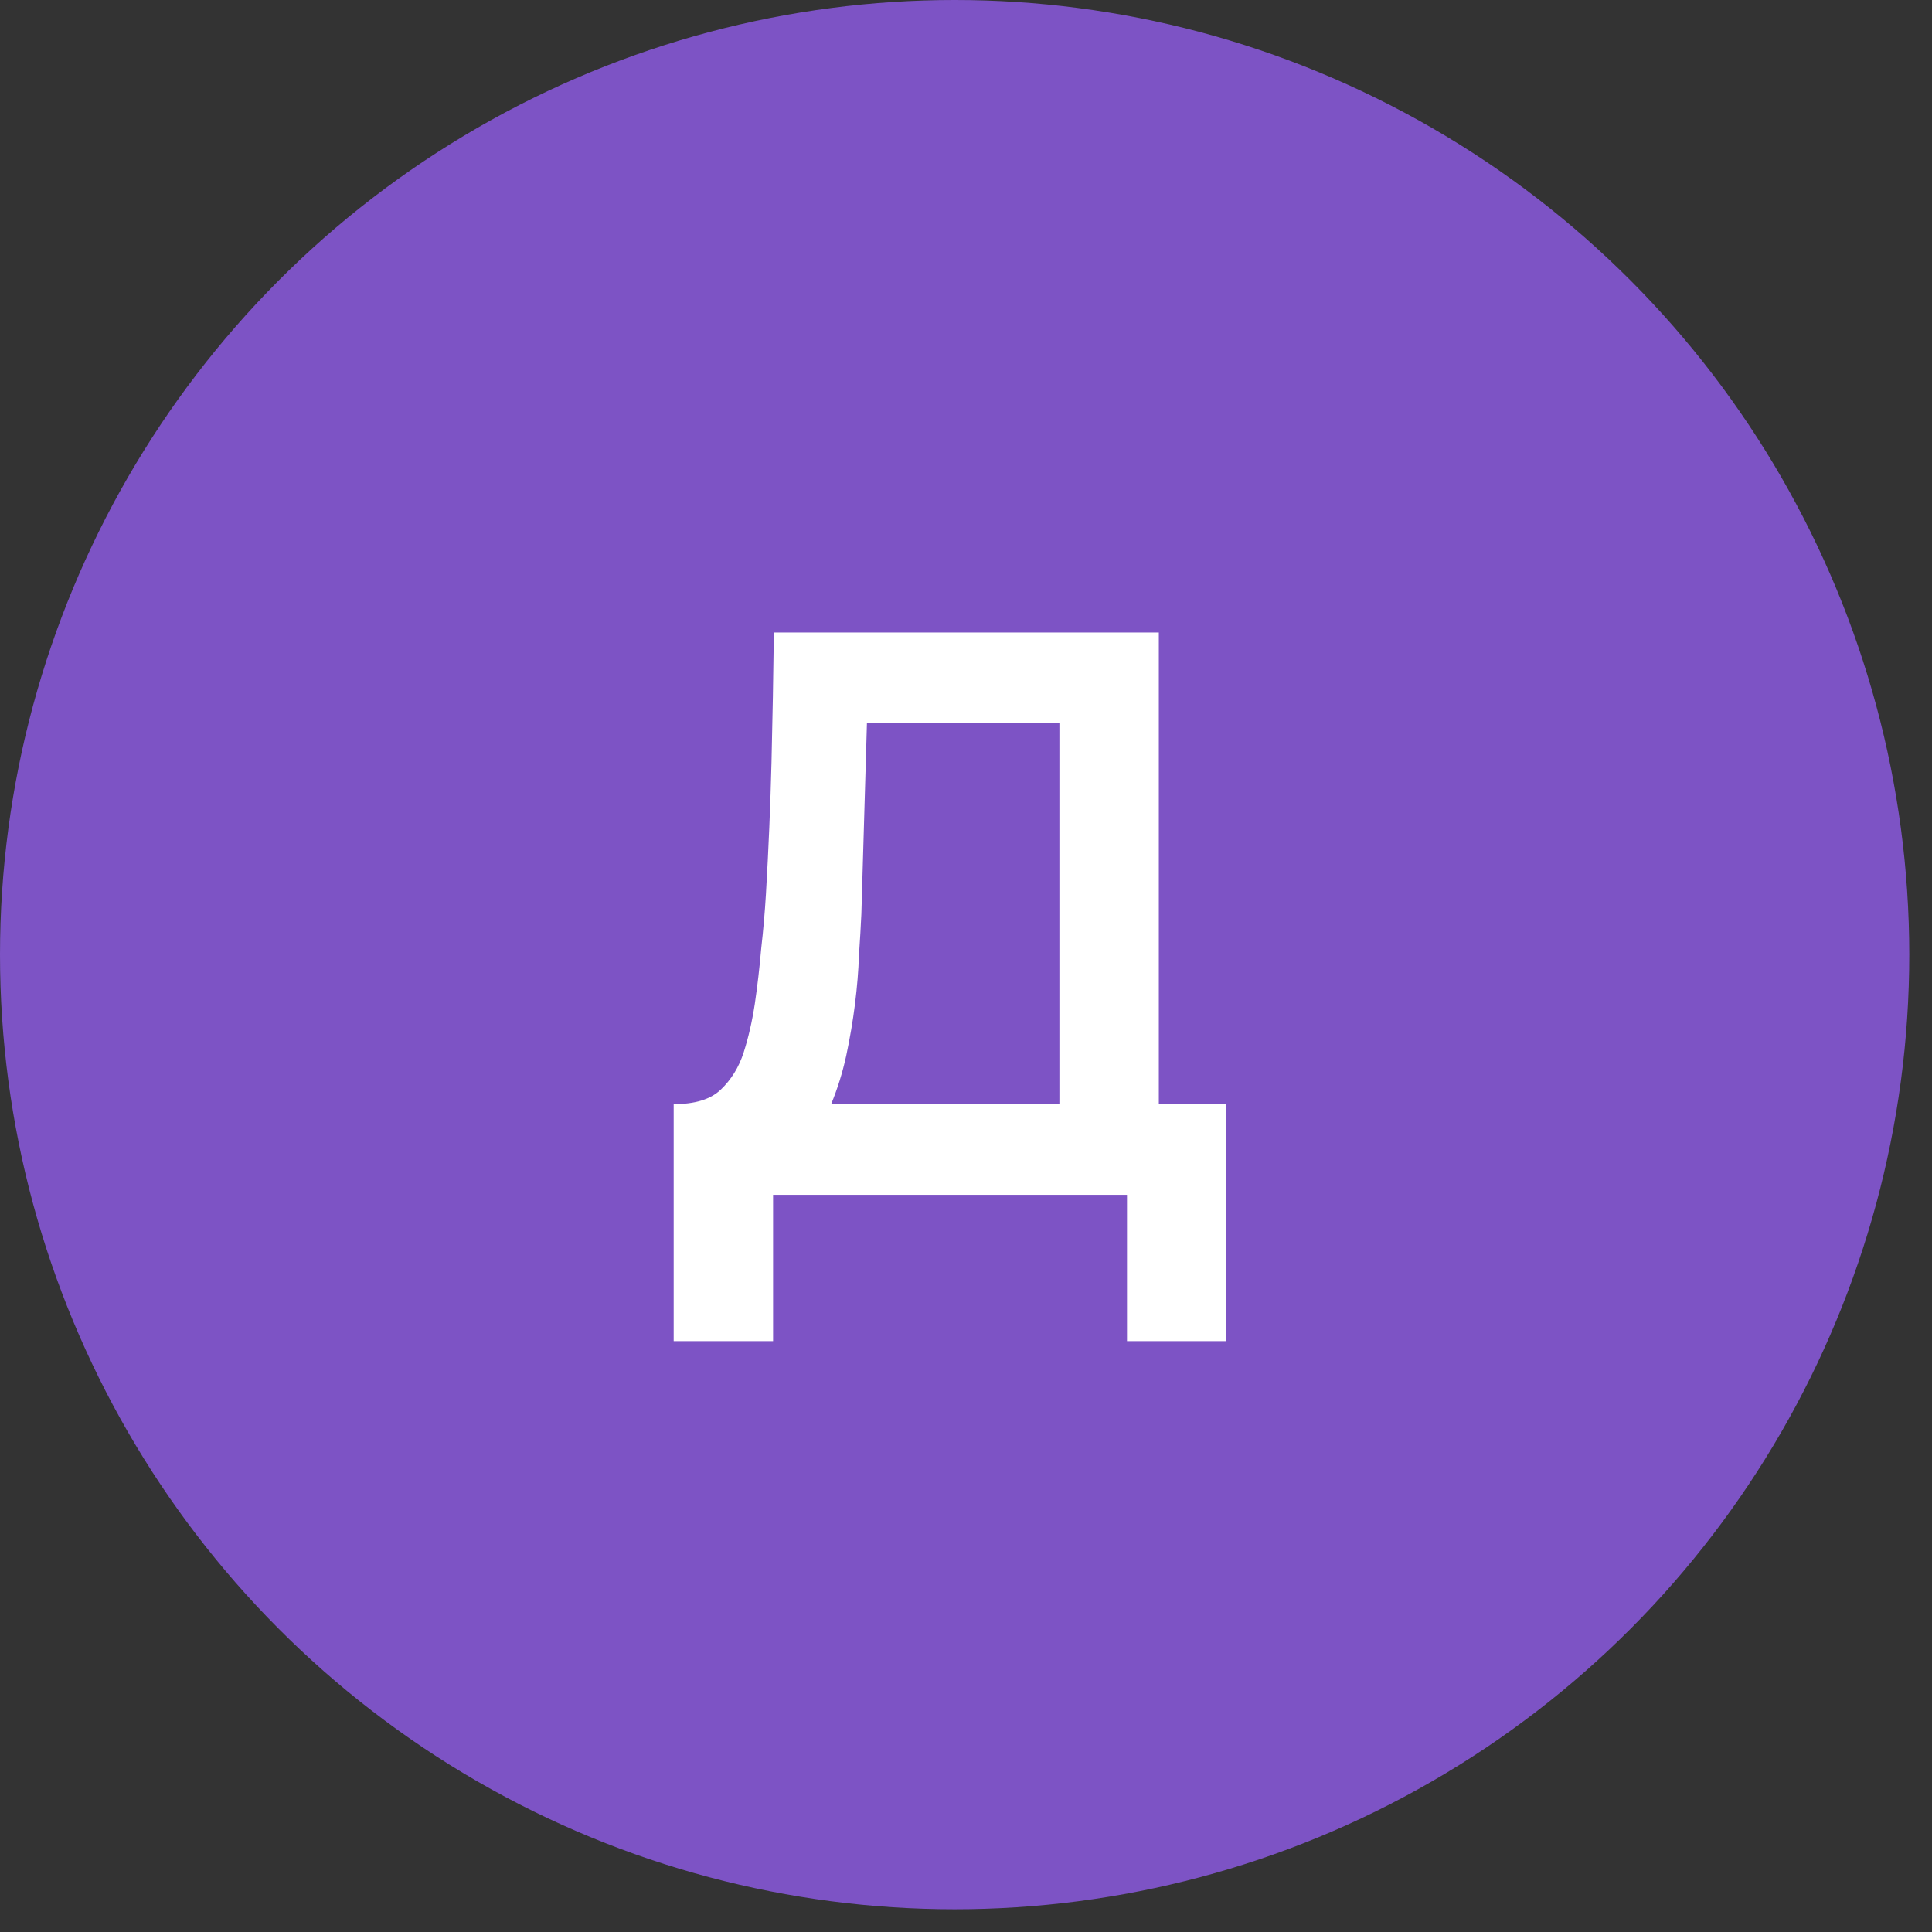
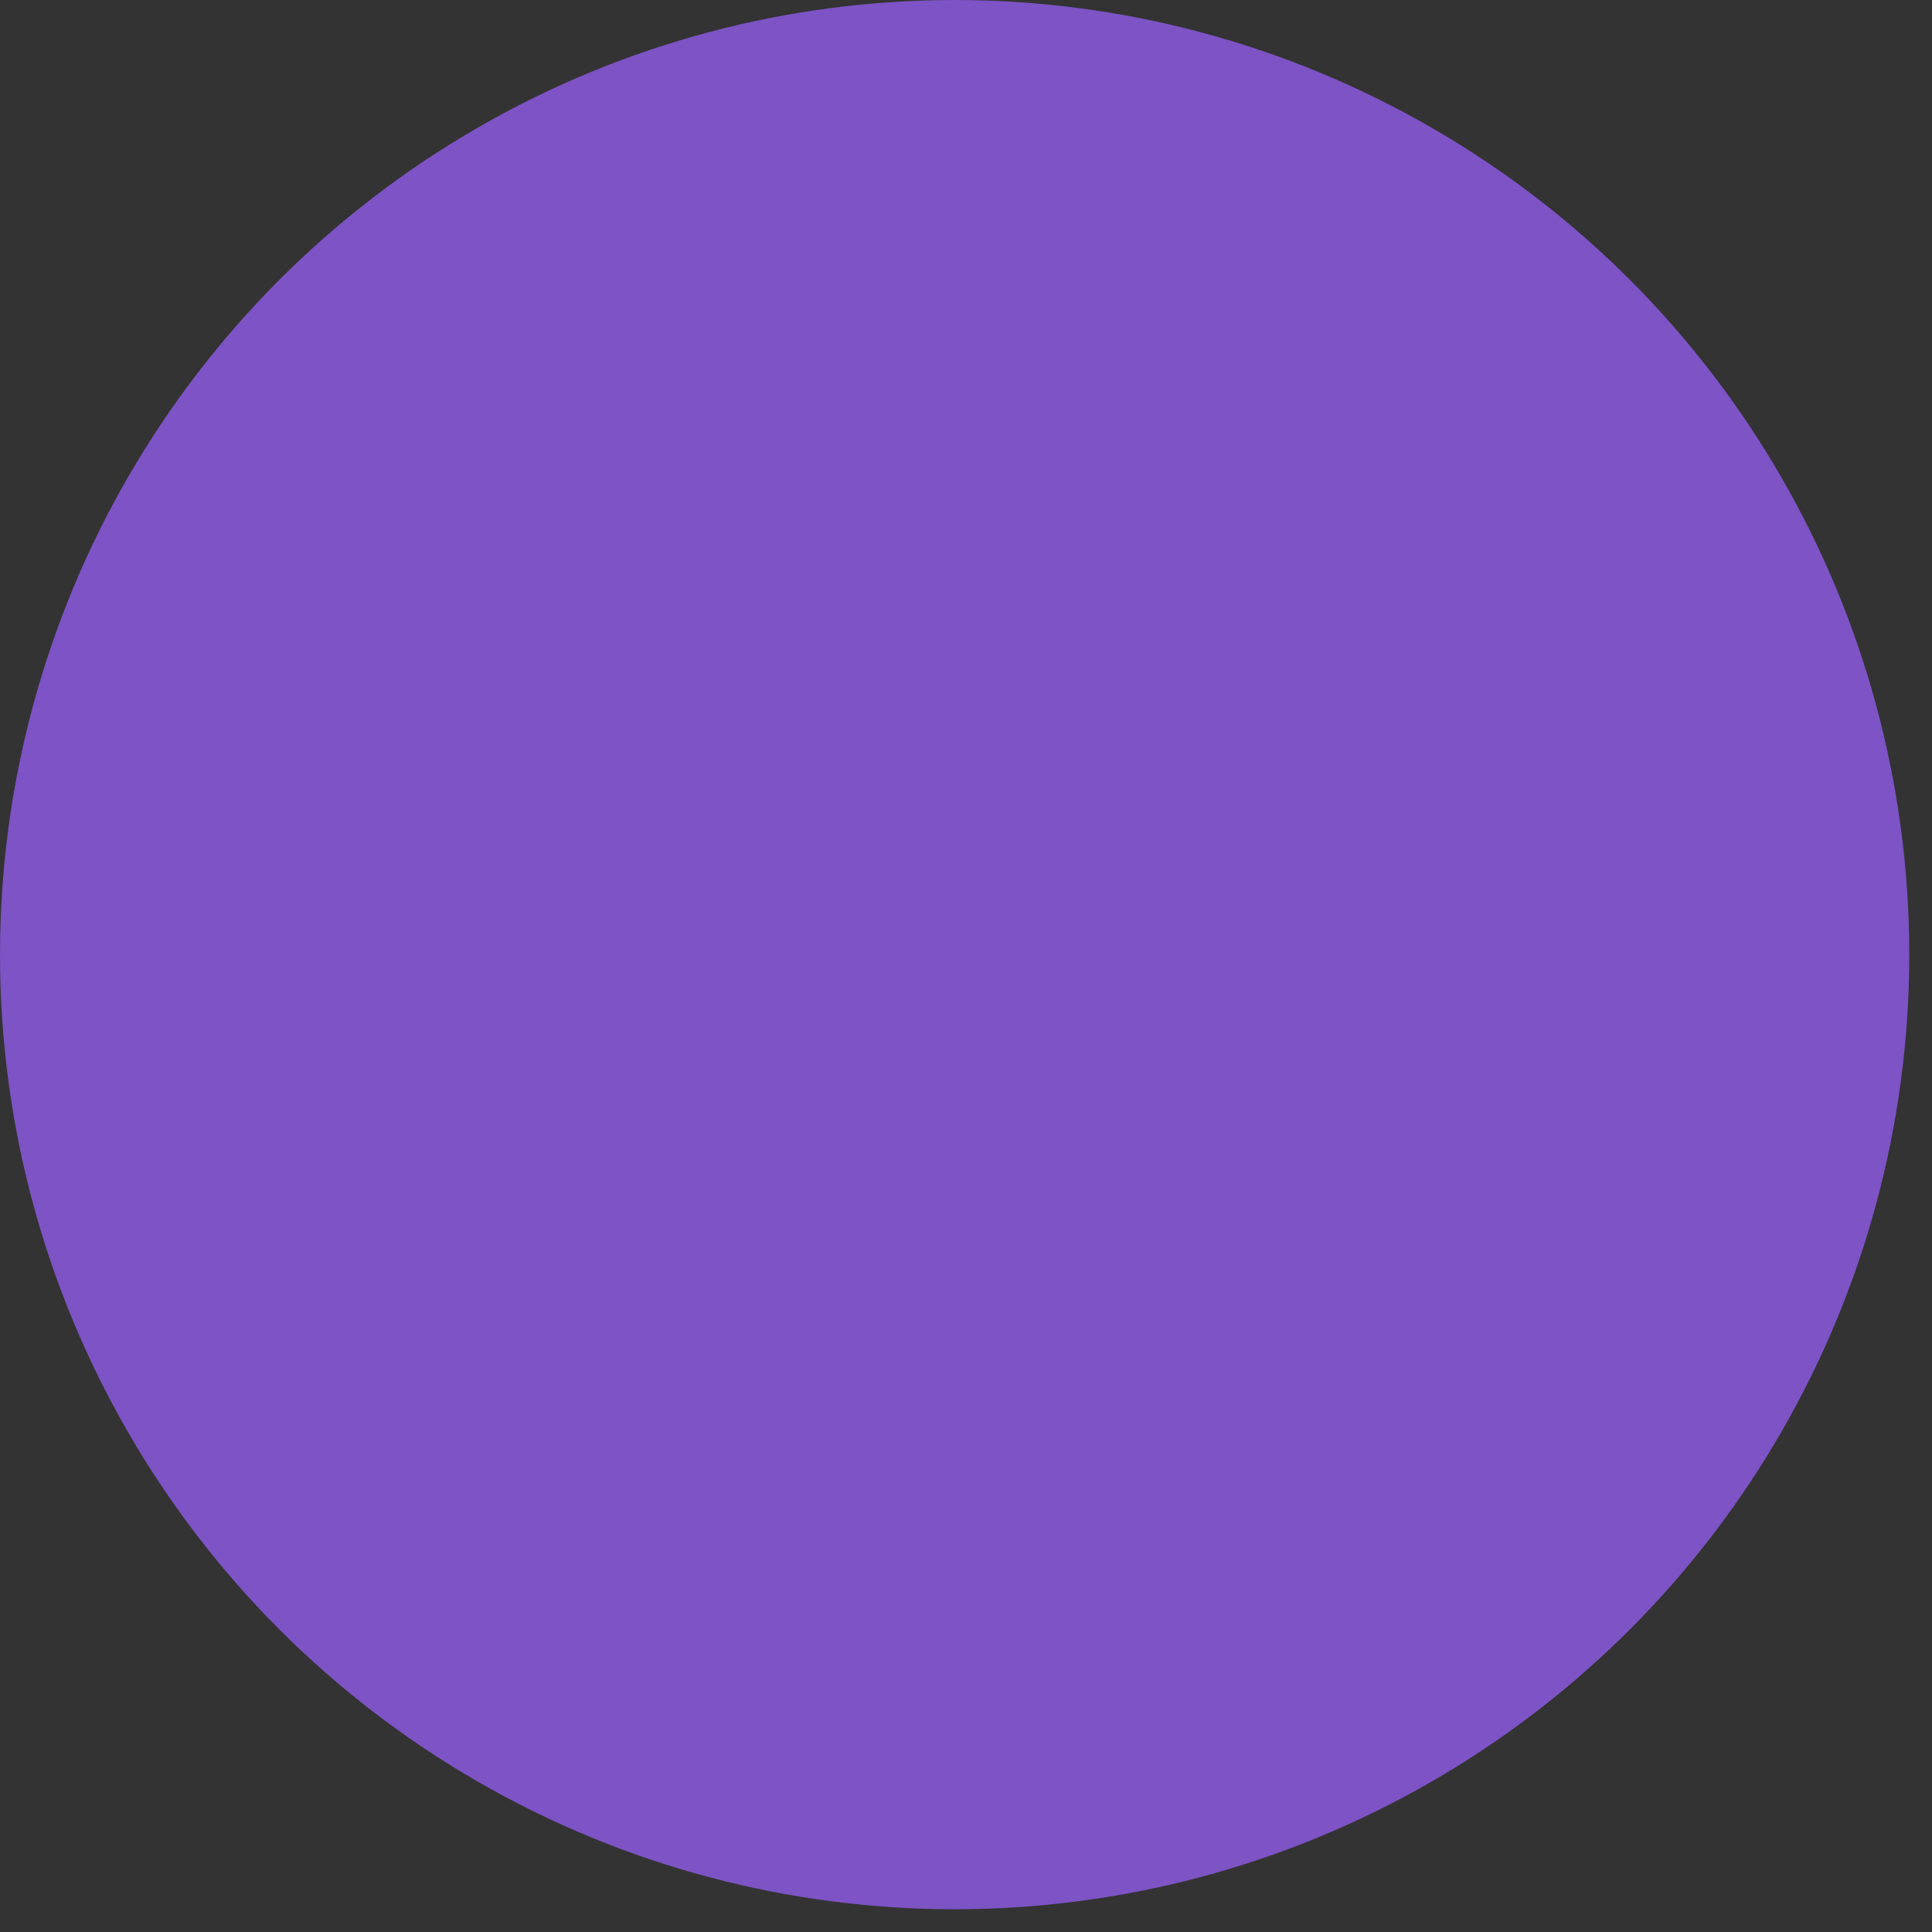
<svg xmlns="http://www.w3.org/2000/svg" width="76" height="76" viewBox="0 0 76 76" fill="none">
  <rect x="0" y="0" width="76" height="76" fill="#333333" stroke="none" />
  <circle cx="37.553" cy="37.553" r="37.553" fill="#7D53C5" />
-   <path d="M26.501 52.757V43.434C27.335 43.434 27.95 43.246 28.346 42.87C28.764 42.474 29.066 41.984 29.254 41.4C29.441 40.816 29.587 40.18 29.692 39.492C29.796 38.782 29.879 38.063 29.942 37.333C30.025 36.603 30.088 35.883 30.13 35.174C30.234 33.401 30.307 31.67 30.349 29.981C30.39 28.27 30.422 26.571 30.442 24.881H45.585V43.434H48.244V52.757H44.333V47H30.411V52.757H26.501ZM32.695 43.434H41.674V28.448H34.103L33.884 35.956C33.863 36.415 33.832 36.957 33.79 37.583C33.769 38.188 33.717 38.824 33.634 39.492C33.55 40.159 33.435 40.837 33.289 41.525C33.144 42.193 32.945 42.829 32.695 43.434Z" fill="white" />
</svg>